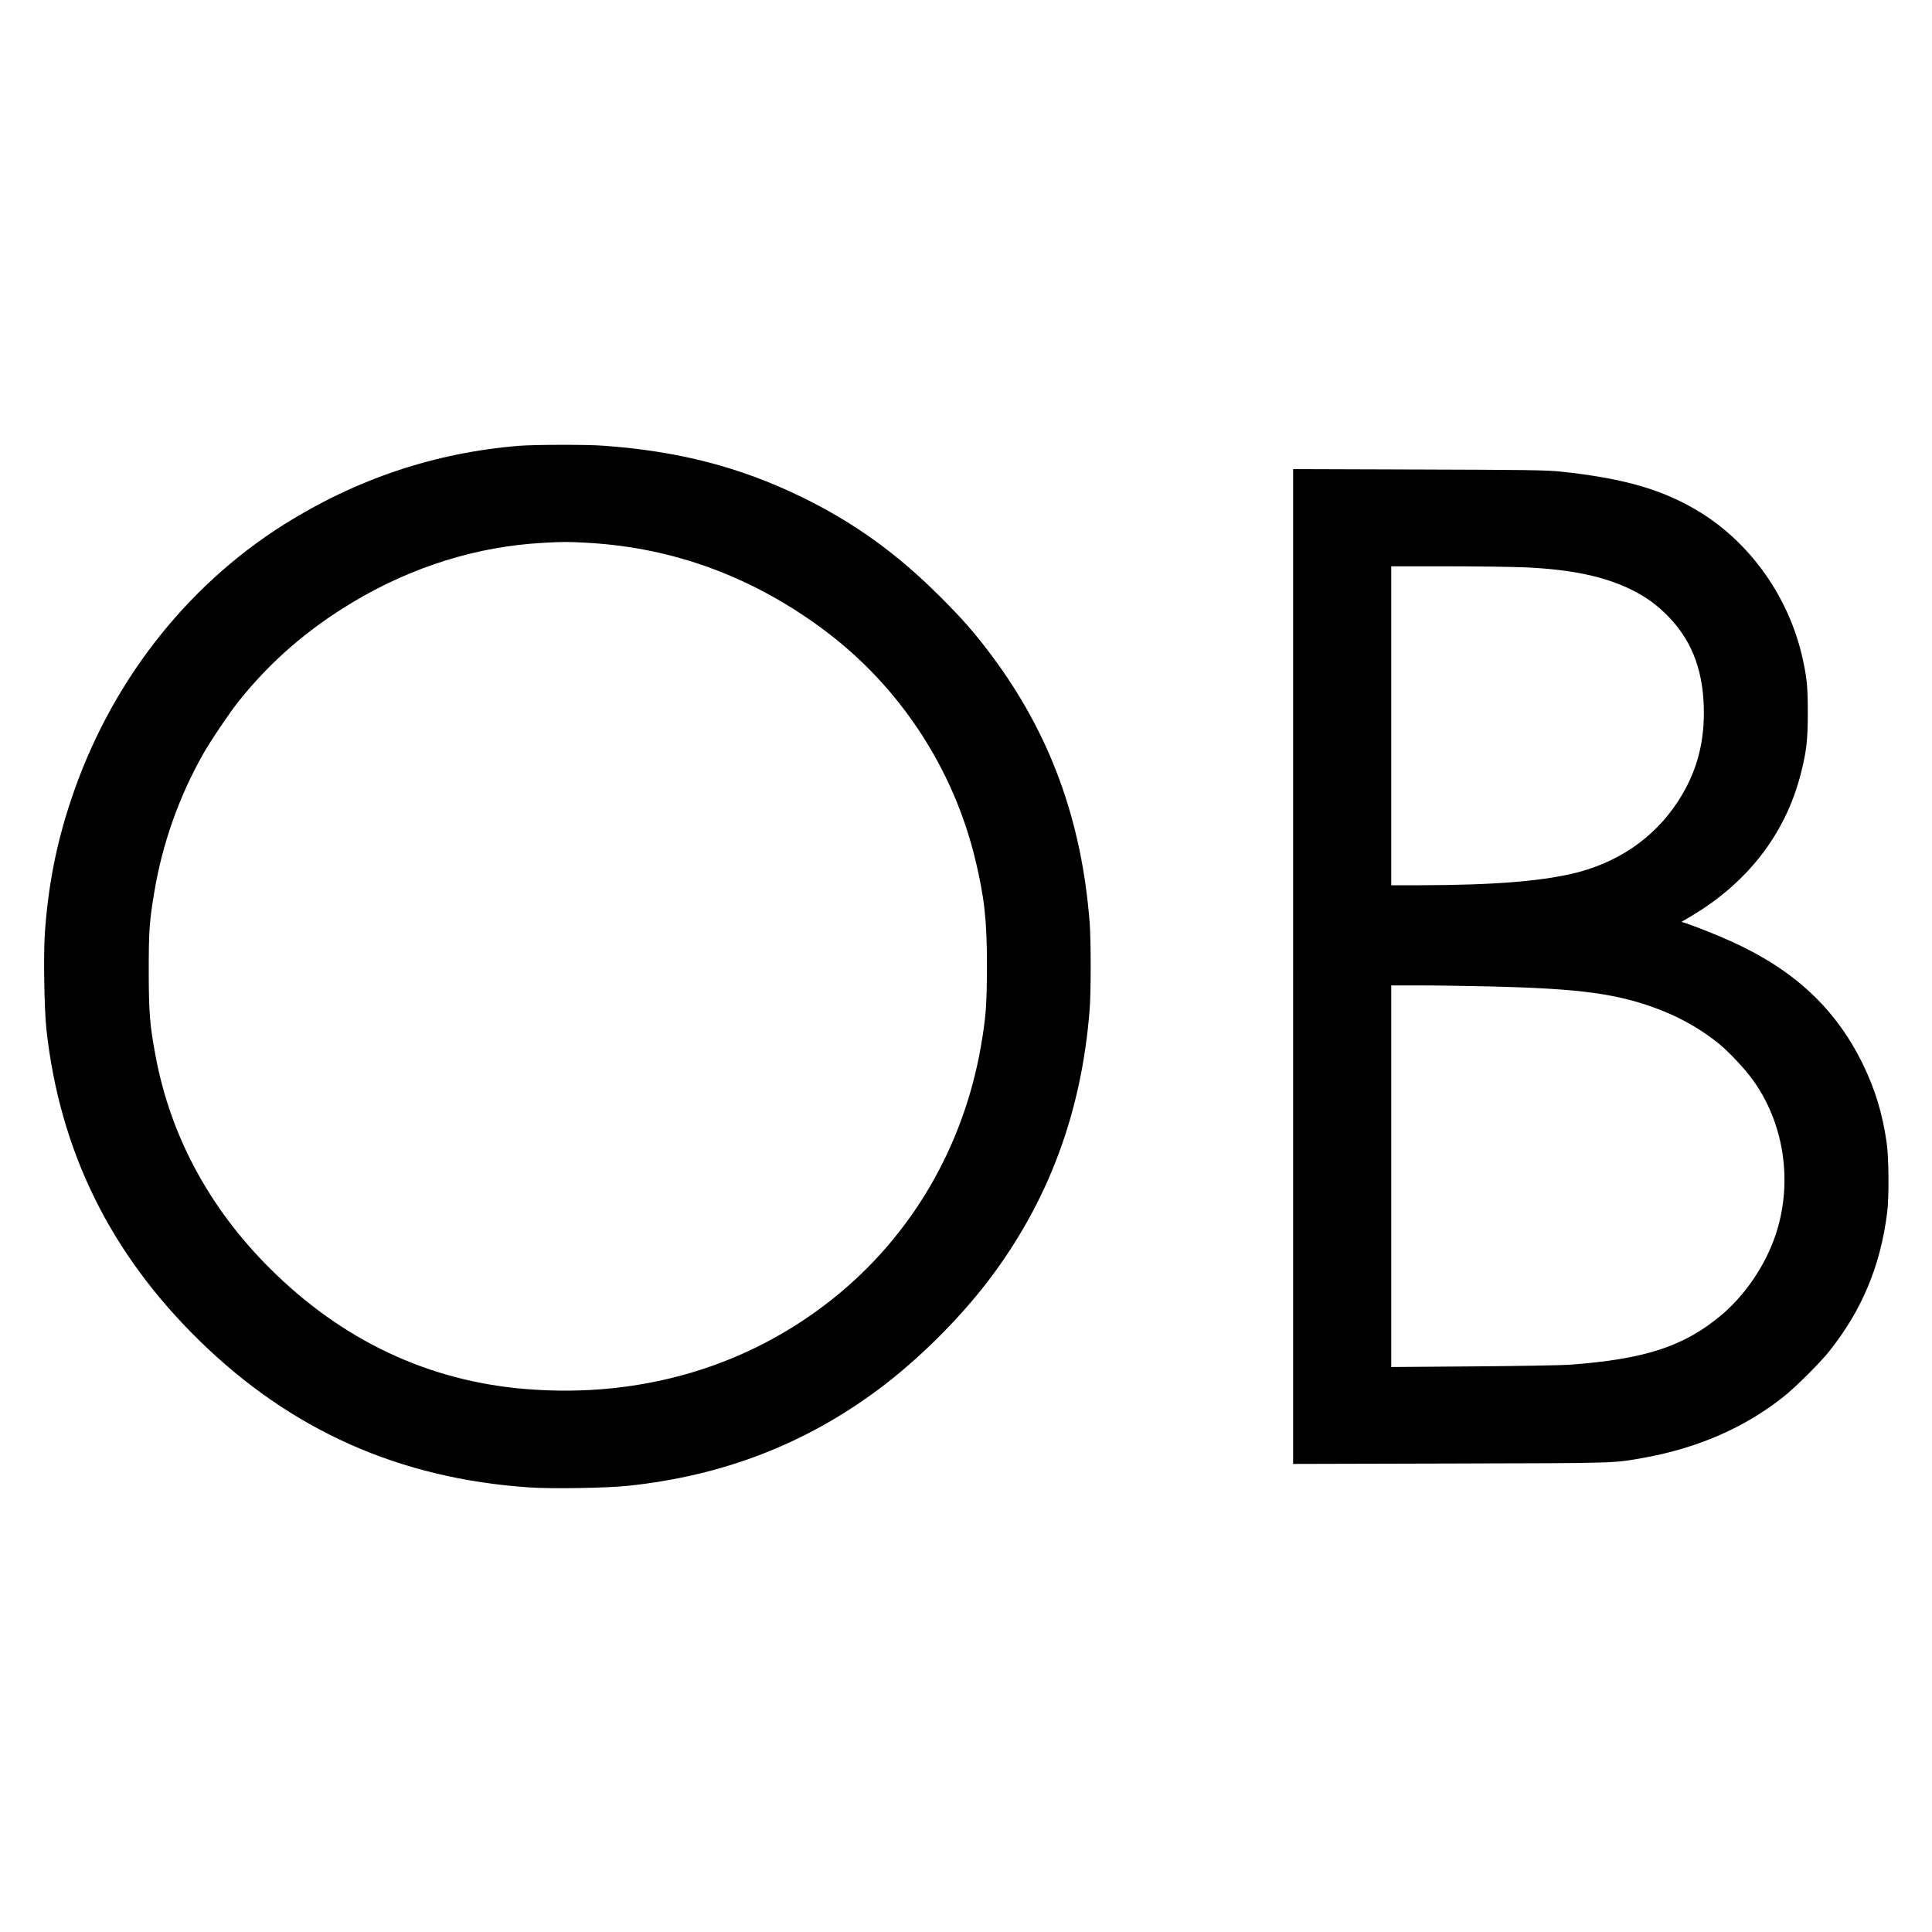
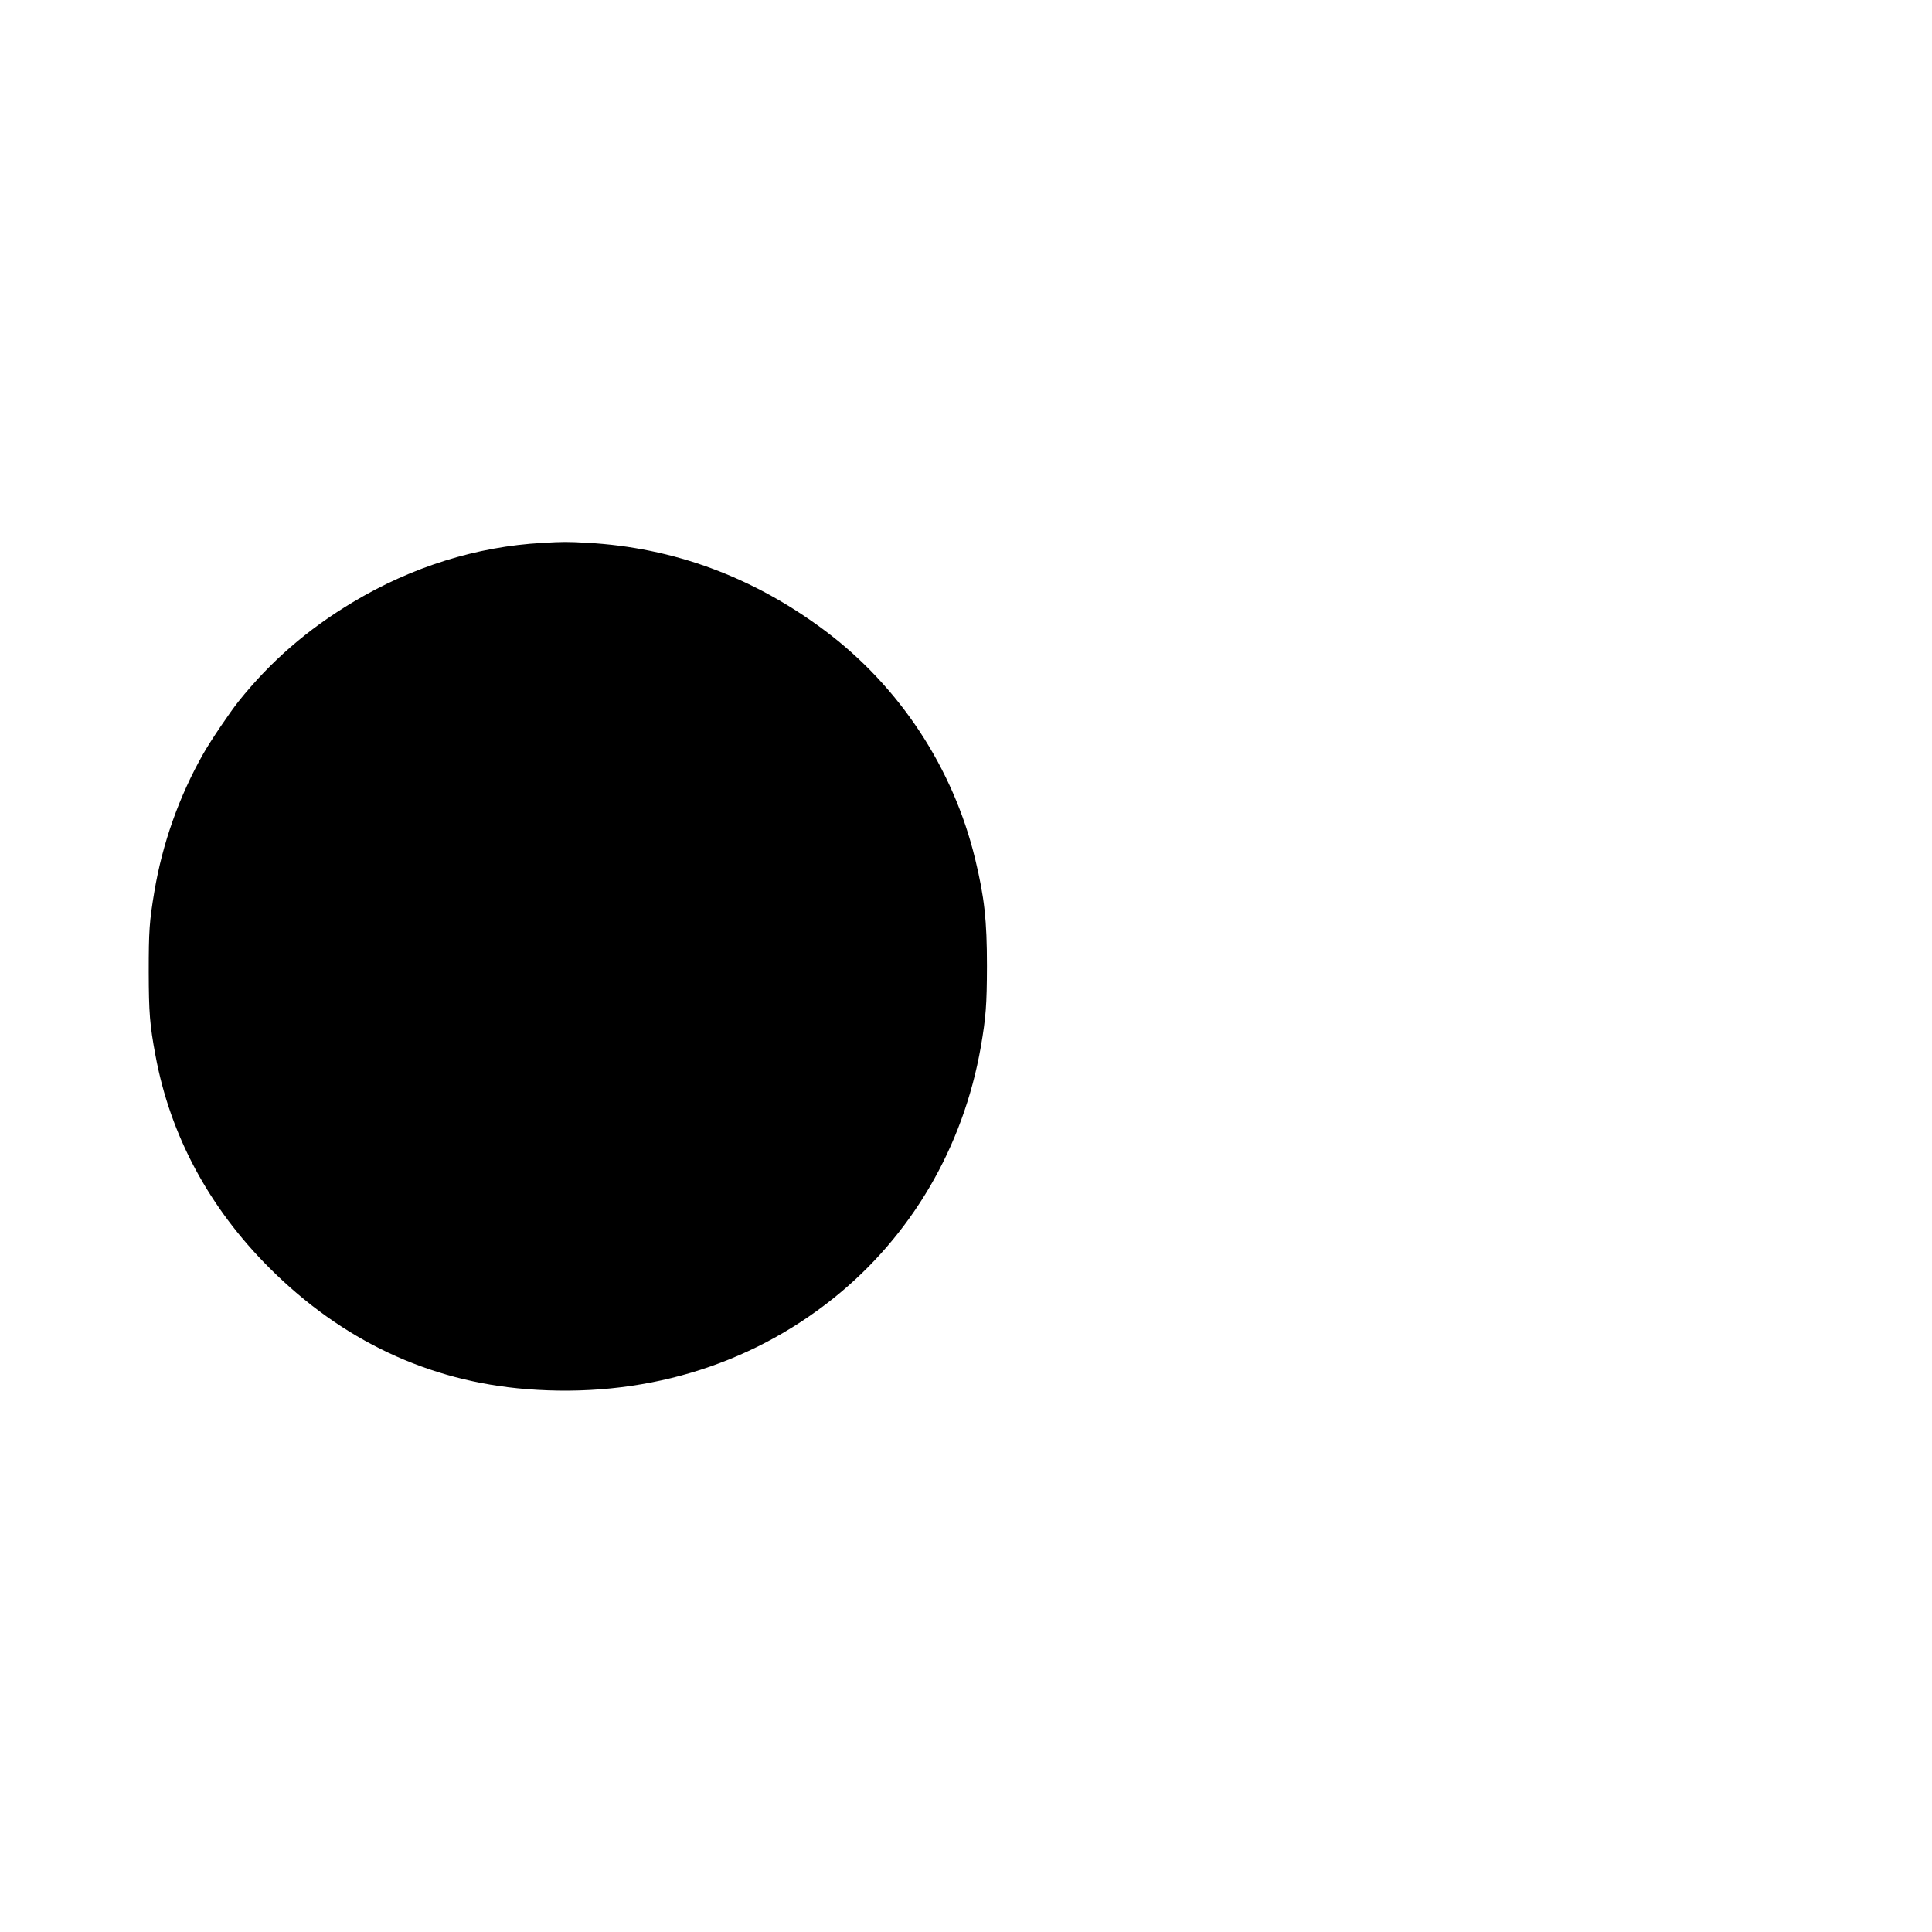
<svg xmlns="http://www.w3.org/2000/svg" version="1.0" width="1890pt" height="1890pt" viewBox="0 0 1890 1890" preserveAspectRatio="xMidYMid meet">
  <g transform="translate(0,1890) scale(0.1,-0.1)" fill="#000000" stroke="none">
-     <path d="M5080 14539 c-827 -67 -1595 -325 -2305 -772 -968 -611 -1704 -1563 -2080 -2692 -144 -431 -223 -835 -256 -1300 -15 -217 -6 -747 15 -945 131 -1189 623 -2190 1497 -3045 899 -879 1958 -1350 3229 -1436 223 -15 760 -6 965 16 927 98 1730 408 2450 944 386 288 786 685 1077 1067 586 772 910 1644 988 2653 13 174 13 668 0 842 -78 1009 -390 1858 -965 2624 -161 215 -283 354 -500 570 -423 423 -842 724 -1357 975 -602 292 -1200 447 -1938 500 -160 12 -670 11 -820 -1z m665 -949 c844 -46 1624 -335 2323 -858 733 -549 1257 -1346 1472 -2237 90 -373 115 -595 115 -1045 -1 -380 -10 -501 -60 -791 -173 -984 -680 -1849 -1440 -2458 -836 -670 -1883 -980 -3005 -890 -956 76 -1804 476 -2512 1183 -593 591 -973 1300 -1117 2081 -56 299 -65 418 -66 815 0 404 6 494 55 787 79 471 242 932 478 1348 69 123 262 409 347 515 311 389 673 703 1115 968 578 347 1215 546 1855 581 205 12 242 12 440 1z" />
-     <path d="M12650 9445 l0 -4866 1538 4 c1659 4 1590 2 1897 57 529 96 986 296 1365 598 117 93 353 328 444 442 320 402 501 833 567 1355 20 152 17 543 -5 690 -41 285 -115 525 -235 770 -264 537 -665 912 -1270 1189 -124 57 -358 151 -449 181 l-53 17 92 54 c555 328 924 806 1074 1389 57 223 70 330 70 600 0 254 -8 340 -51 535 -132 594 -507 1126 -1009 1433 -358 218 -739 328 -1361 394 -137 14 -327 17 -1386 20 l-1228 4 0 -4866z m2265 3905 c456 -20 783 -89 1049 -221 139 -70 235 -139 342 -245 232 -232 347 -513 361 -884 12 -329 -55 -609 -212 -875 -220 -375 -572 -638 -1007 -755 -337 -89 -816 -129 -1565 -130 l-273 0 0 1560 0 1560 543 0 c298 0 641 -5 762 -10z m-340 -4100 c894 -21 1264 -72 1673 -232 203 -79 406 -196 566 -327 103 -84 260 -252 338 -362 344 -482 402 -1143 148 -1684 -110 -236 -275 -454 -463 -612 -364 -305 -747 -430 -1487 -484 -80 -5 -504 -13 -942 -16 l-798 -6 0 1867 0 1866 283 0 c155 0 462 -5 682 -10z" />
+     <path d="M5080 14539 z m665 -949 c844 -46 1624 -335 2323 -858 733 -549 1257 -1346 1472 -2237 90 -373 115 -595 115 -1045 -1 -380 -10 -501 -60 -791 -173 -984 -680 -1849 -1440 -2458 -836 -670 -1883 -980 -3005 -890 -956 76 -1804 476 -2512 1183 -593 591 -973 1300 -1117 2081 -56 299 -65 418 -66 815 0 404 6 494 55 787 79 471 242 932 478 1348 69 123 262 409 347 515 311 389 673 703 1115 968 578 347 1215 546 1855 581 205 12 242 12 440 1z" />
  </g>
</svg>